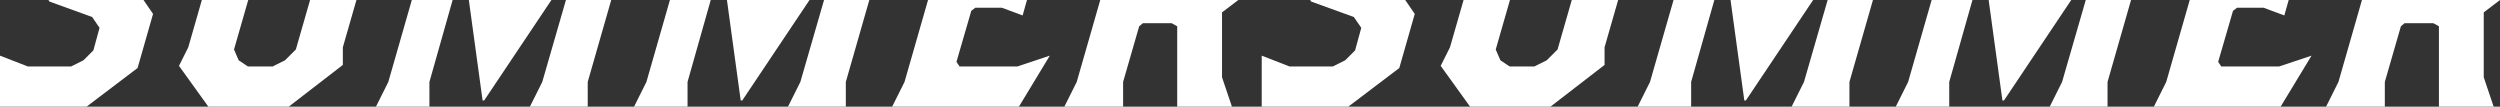
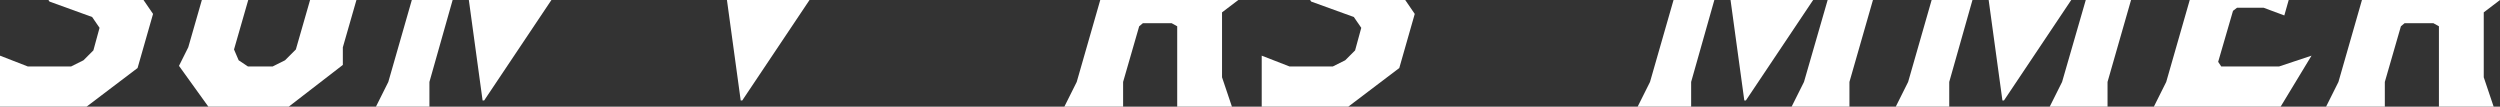
<svg xmlns="http://www.w3.org/2000/svg" id="b" viewBox="0 0 1318.4 56.25">
  <rect x="0" y="0" width="1318.4" height="56.25" fill="#333333" stroke="none" />
  <defs>
    <style>.d{fill:#fff;}</style>
  </defs>
  <g id="c">
    <polygon class="d" points="247.25 0 254.5 52.99 255.32 52.99 290.8 0 247.25 0" />
    <polygon class="d" points="217.18 0 204.78 43.21 198.26 56.25 226.46 56.25 226.46 43.21 238.7 0 217.18 0" />
-     <polygon class="d" points="298.45 0 285.97 43.21 279.45 56.25 309.94 56.25 309.94 43.21 322.34 0 298.45 0" />
    <polygon class="d" points="163.52 0 156.02 26.09 150.31 31.79 143.79 35.05 130.75 35.05 125.86 31.79 123.41 26.09 130.91 0 106.45 0 99.28 24.95 94.39 34.73 109.88 56.25 152.27 56.25 180.8 34.24 180.8 24.95 187.97 0 163.52 0" />
    <polygon class="d" points="25.53 0 26.09 .82 48.59 8.97 52.5 14.67 49.24 26.58 44.02 31.79 37.5 35.05 14.67 35.05 0 29.35 0 56.25 45.65 56.25 72.55 35.87 80.71 7.34 75.68 0 25.53 0" />
-     <polygon class="d" points="353.29 0 340.89 43.21 334.37 56.25 362.58 56.25 362.58 43.21 374.82 0 353.29 0" />
-     <polygon class="d" points="506.03 35.05 504.4 32.61 512.22 5.71 514.34 4.08 528.36 4.08 539.29 8.15 541.59 0 489.41 0 477.01 43.21 470.48 56.25 537.33 56.25 553.63 29.35 536.52 35.05 506.03 35.05" />
    <polygon class="d" points="644.45 6.52 653.03 0 580.23 0 567.82 43.21 561.3 56.25 592.28 56.25 592.28 43.21 600.76 13.86 602.72 12.23 617.88 12.23 620.81 13.86 620.81 56.25 649.67 56.25 644.45 40.76 644.45 6.52" />
-     <polygon class="d" points="434.57 0 422.08 43.21 415.56 56.25 446.05 56.25 446.05 43.21 458.45 0 434.57 0" />
    <polygon class="d" points="383.36 0 390.62 52.99 391.43 52.99 426.91 0 383.36 0" />
    <polygon class="d" points="912.62 0 919.88 52.99 920.7 52.99 956.18 0 912.62 0" />
    <polygon class="d" points="882.56 0 870.15 43.21 863.63 56.25 891.84 56.25 891.84 43.21 904.08 0 882.56 0" />
    <polygon class="d" points="963.83 0 951.35 43.21 944.83 56.25 975.32 56.25 975.32 43.21 987.72 0 963.83 0" />
-     <polygon class="d" points="828.89 0 821.4 26.09 815.69 31.79 809.17 35.05 796.13 35.05 791.24 31.79 788.79 26.09 796.29 0 771.83 0 764.66 24.95 759.77 34.73 775.26 56.25 817.65 56.25 846.18 34.24 846.18 24.95 853.35 0 828.89 0" />
    <polygon class="d" points="690.91 0 691.46 .82 713.96 8.97 717.88 14.67 714.62 26.58 709.4 31.79 702.88 35.05 680.05 35.05 665.38 29.35 665.38 56.25 711.03 56.25 737.93 35.87 746.08 7.34 741.06 0 690.91 0" />
    <polygon class="d" points="1018.67 0 1006.27 43.21 999.75 56.25 1027.95 56.25 1027.95 43.21 1040.2 0 1018.67 0" />
    <polygon class="d" points="1171.4 35.05 1169.77 32.61 1177.6 5.71 1179.72 4.08 1193.74 4.08 1204.66 8.15 1206.97 0 1154.78 0 1142.38 43.21 1135.86 56.25 1202.71 56.25 1219.01 29.35 1201.89 35.05 1171.4 35.05" />
    <polygon class="d" points="1309.83 6.52 1318.4 0 1245.6 0 1233.2 43.21 1226.68 56.25 1257.66 56.25 1257.66 43.21 1266.14 13.86 1268.09 12.23 1283.26 12.23 1286.19 13.86 1286.19 56.25 1315.05 56.25 1309.83 40.76 1309.83 6.52" />
    <polygon class="d" points="1099.95 0 1087.46 43.21 1080.94 56.25 1111.43 56.25 1111.43 43.21 1123.83 0 1099.95 0" />
    <polygon class="d" points="1048.74 0 1056 52.99 1056.81 52.99 1092.29 0 1048.74 0" />
  </g>
</svg>